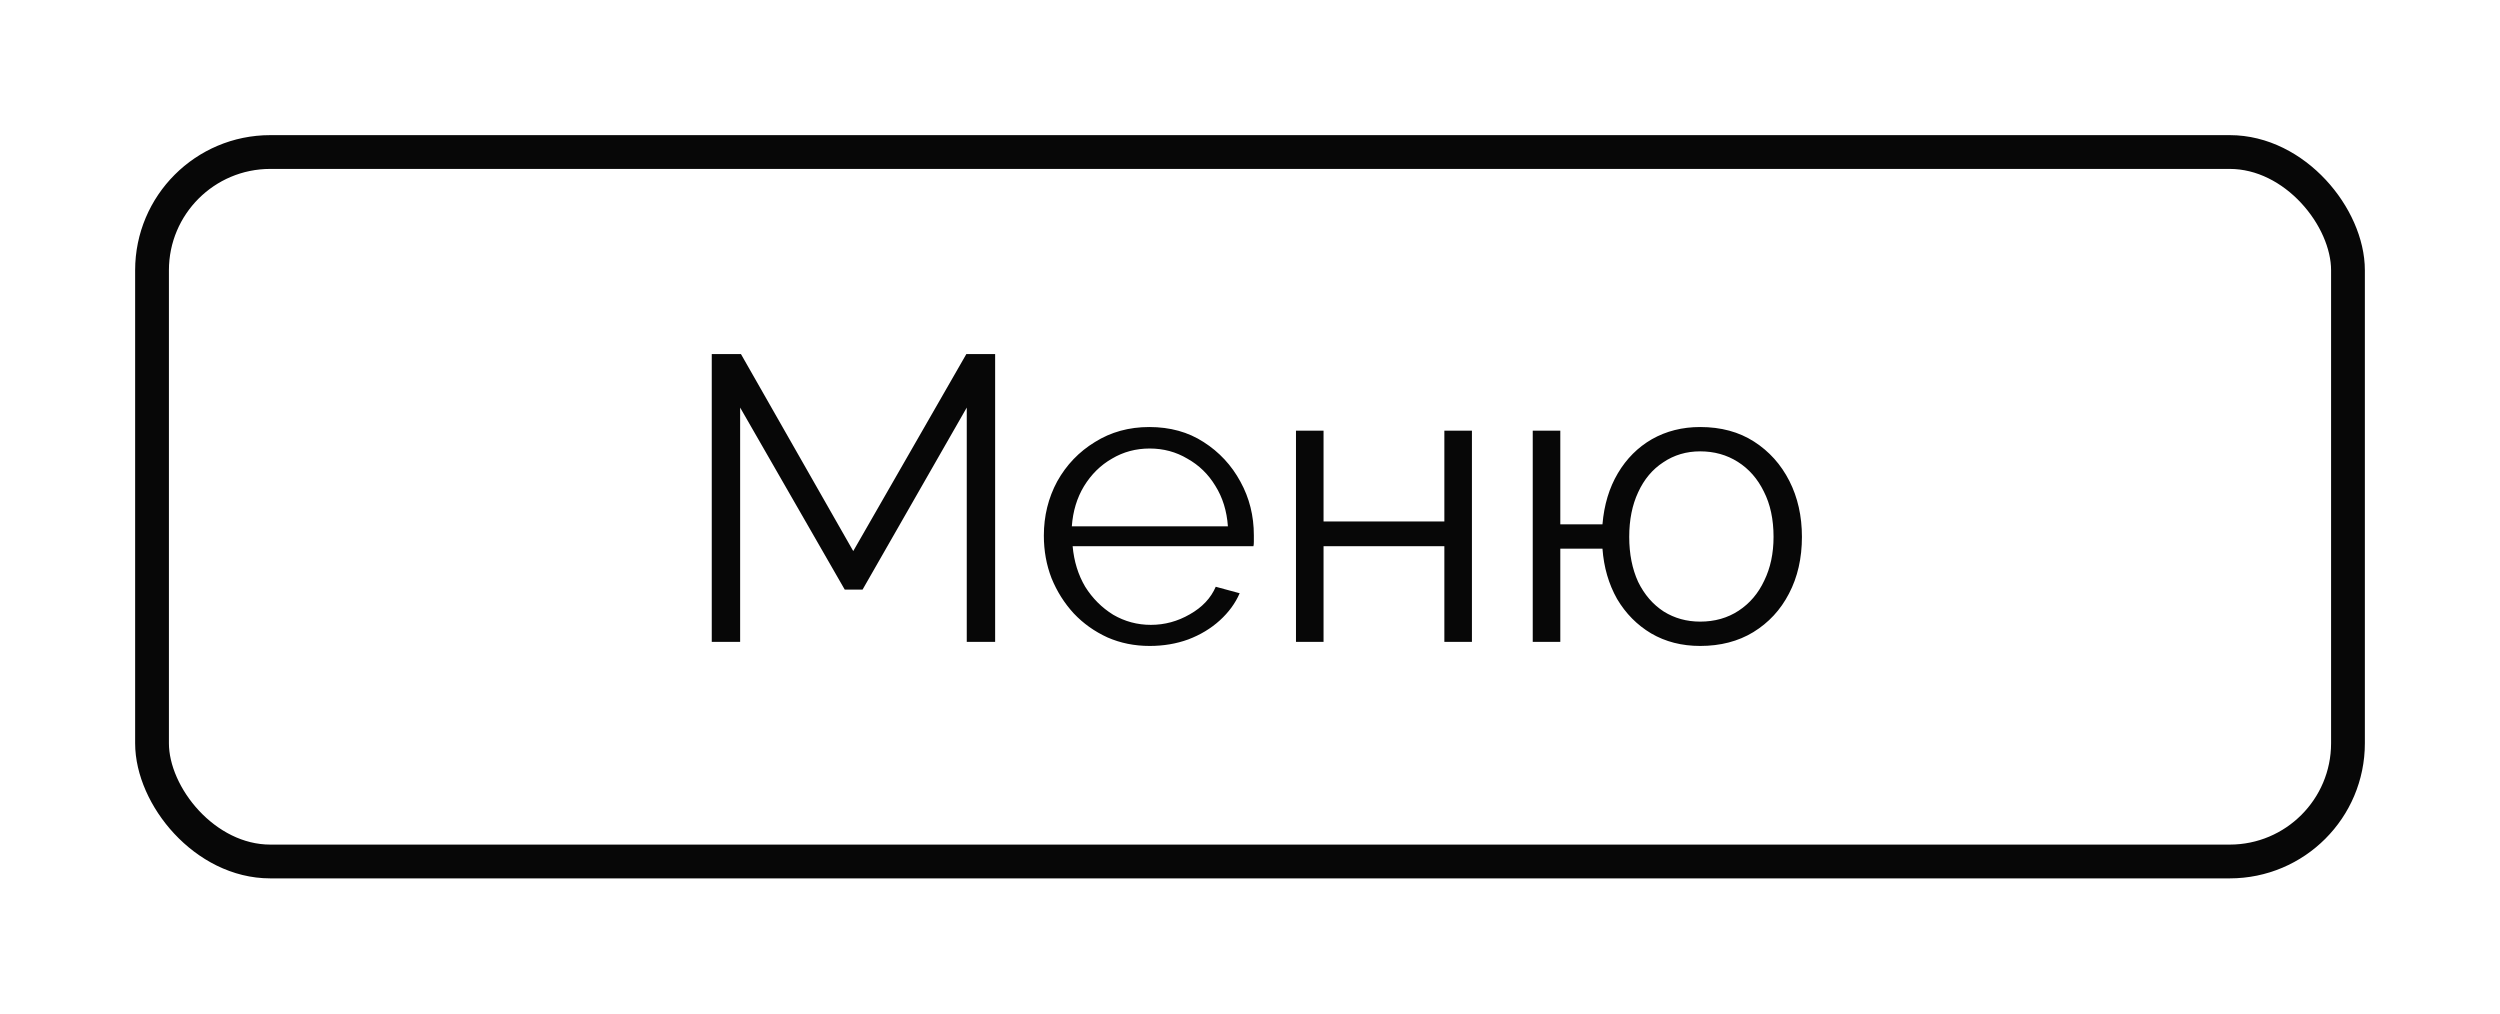
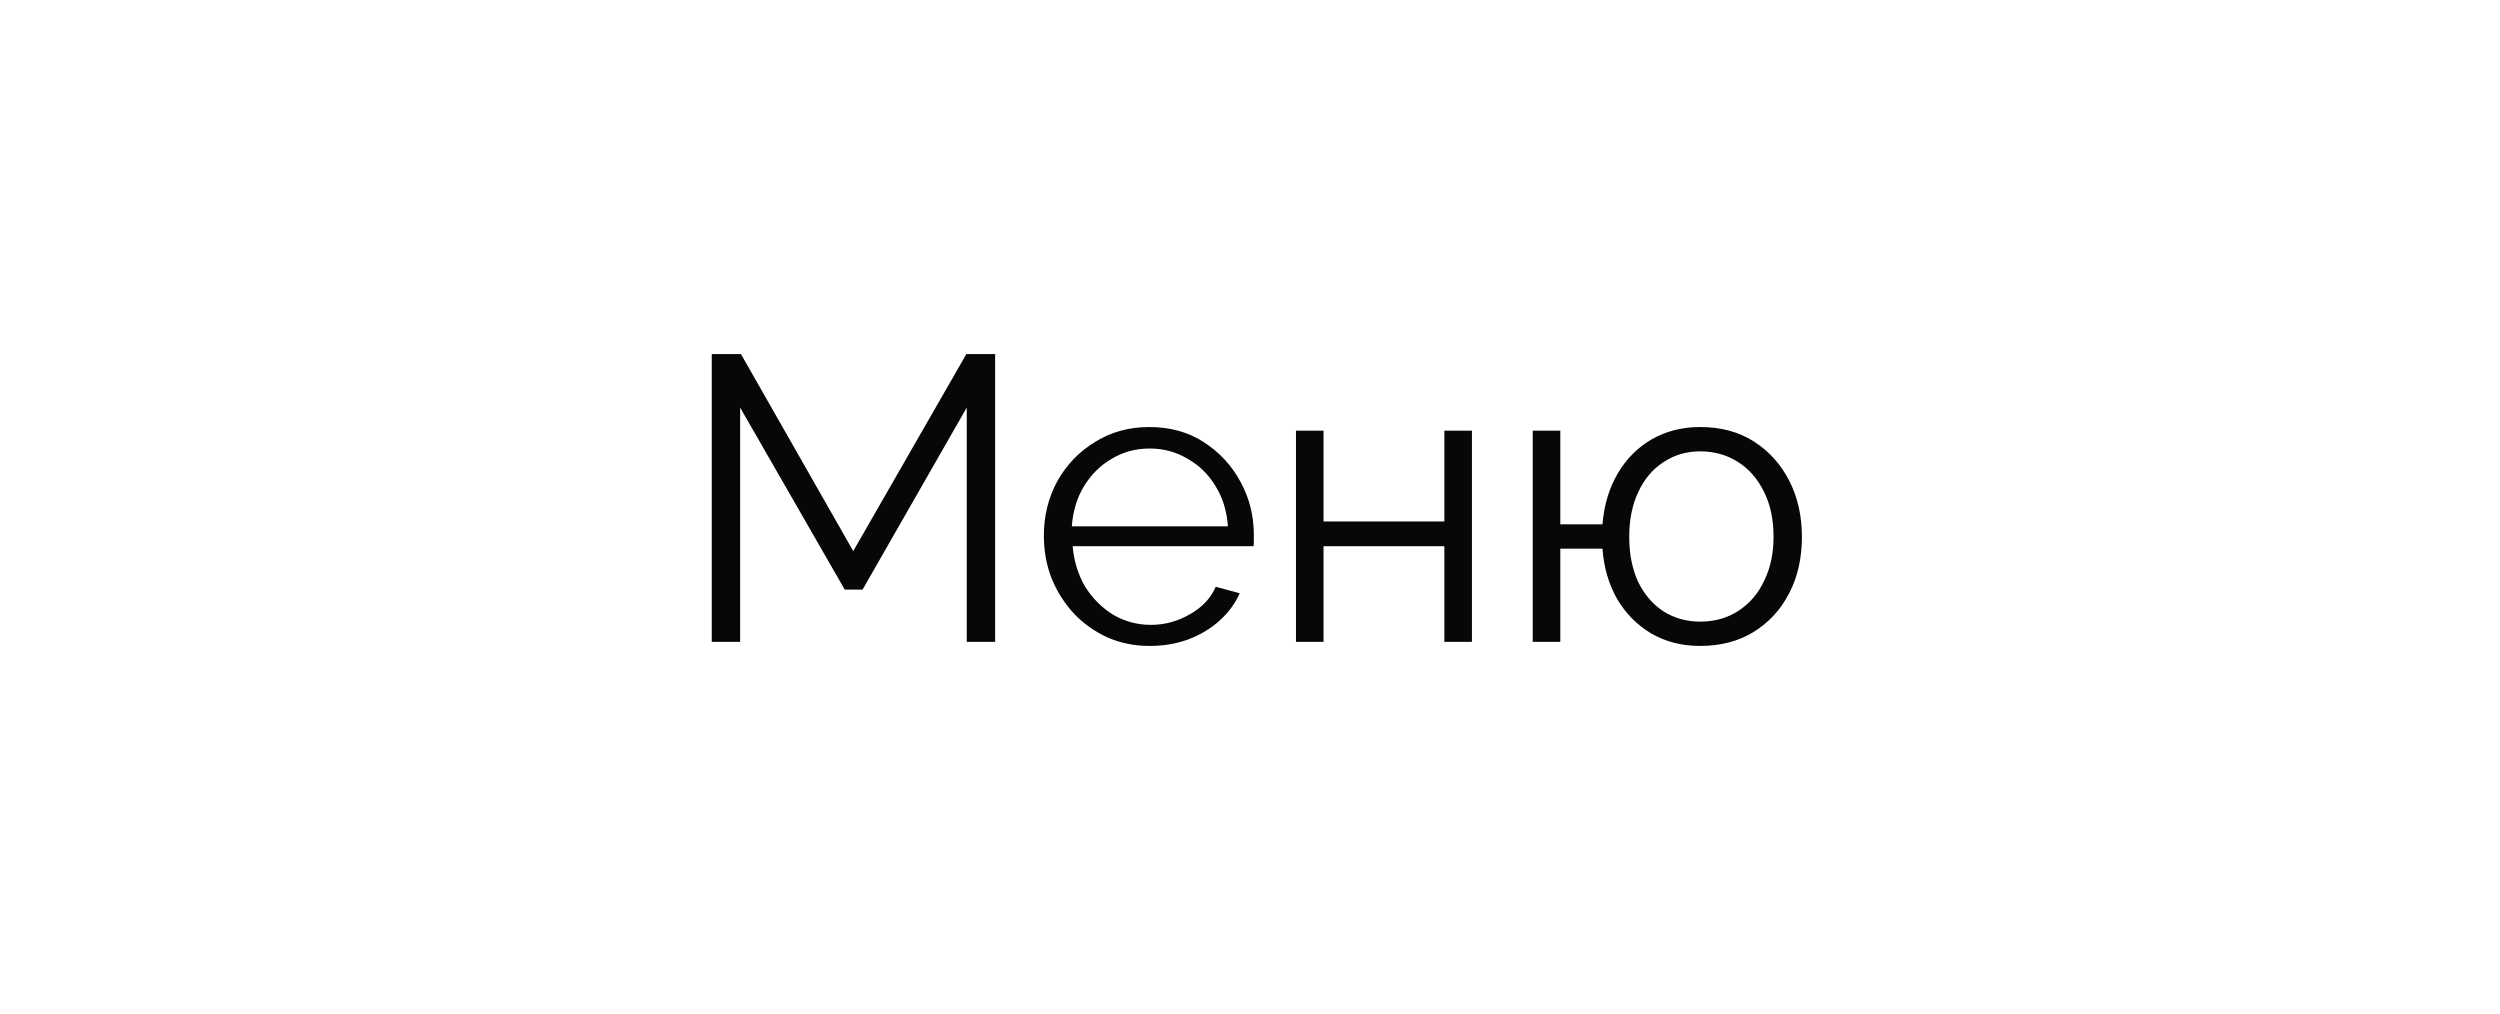
<svg xmlns="http://www.w3.org/2000/svg" width="74" height="30" viewBox="0 0 74 30" fill="none">
-   <rect x="4.5" y="4.5" width="65" height="21" rx="3.5" stroke="#070707" />
-   <path d="M28.616 19V12.064L25.532 17.452H25.004L21.908 12.064V19H21.068V10.48H21.932L25.256 16.312L28.604 10.48H29.456V19H28.616ZM34.03 19.12C33.582 19.12 33.166 19.036 32.782 18.868C32.398 18.692 32.066 18.456 31.786 18.16C31.506 17.856 31.286 17.508 31.126 17.116C30.974 16.724 30.898 16.304 30.898 15.856C30.898 15.272 31.03 14.736 31.294 14.248C31.566 13.76 31.938 13.372 32.41 13.084C32.882 12.788 33.418 12.64 34.018 12.64C34.634 12.64 35.17 12.788 35.626 13.084C36.09 13.38 36.454 13.772 36.718 14.26C36.982 14.74 37.114 15.268 37.114 15.844C37.114 15.908 37.114 15.972 37.114 16.036C37.114 16.092 37.11 16.136 37.102 16.168H31.75C31.79 16.616 31.914 17.016 32.122 17.368C32.338 17.712 32.614 17.988 32.95 18.196C33.294 18.396 33.666 18.496 34.066 18.496C34.474 18.496 34.858 18.392 35.218 18.184C35.586 17.976 35.842 17.704 35.986 17.368L36.694 17.56C36.566 17.856 36.37 18.124 36.106 18.364C35.842 18.604 35.53 18.792 35.17 18.928C34.818 19.056 34.438 19.12 34.03 19.12ZM31.726 15.58H36.346C36.314 15.124 36.19 14.724 35.974 14.38C35.766 14.036 35.49 13.768 35.146 13.576C34.81 13.376 34.438 13.276 34.03 13.276C33.622 13.276 33.25 13.376 32.914 13.576C32.578 13.768 32.302 14.04 32.086 14.392C31.878 14.736 31.758 15.132 31.726 15.58ZM38.361 19V12.748H39.177V15.436H42.753V12.748H43.569V19H42.753V16.168H39.177V19H38.361ZM50.325 19.12C49.781 19.12 49.297 18.996 48.873 18.748C48.457 18.5 48.121 18.16 47.865 17.728C47.617 17.288 47.473 16.792 47.433 16.24H46.185V19H45.369V12.748H46.185V15.52H47.433C47.481 14.944 47.633 14.44 47.889 14.008C48.145 13.576 48.481 13.24 48.897 13C49.321 12.76 49.797 12.64 50.325 12.64C50.941 12.64 51.473 12.784 51.921 13.072C52.369 13.36 52.717 13.748 52.965 14.236C53.213 14.724 53.337 15.276 53.337 15.892C53.337 16.524 53.209 17.084 52.953 17.572C52.705 18.052 52.353 18.432 51.897 18.712C51.449 18.984 50.925 19.12 50.325 19.12ZM50.325 18.4C50.757 18.4 51.137 18.292 51.465 18.076C51.793 17.86 52.045 17.564 52.221 17.188C52.405 16.812 52.497 16.38 52.497 15.892C52.497 15.372 52.401 14.924 52.209 14.548C52.025 14.172 51.769 13.88 51.441 13.672C51.113 13.464 50.741 13.36 50.325 13.36C49.917 13.36 49.553 13.468 49.233 13.684C48.913 13.892 48.665 14.188 48.489 14.572C48.313 14.948 48.225 15.388 48.225 15.892C48.225 16.396 48.313 16.84 48.489 17.224C48.673 17.6 48.925 17.892 49.245 18.1C49.565 18.3 49.925 18.4 50.325 18.4Z" fill="#070707" />
+   <path d="M28.616 19V12.064L25.532 17.452H25.004L21.908 12.064V19H21.068V10.48H21.932L25.256 16.312L28.604 10.48H29.456V19H28.616ZM34.03 19.12C33.582 19.12 33.166 19.036 32.782 18.868C32.398 18.692 32.066 18.456 31.786 18.16C31.506 17.856 31.286 17.508 31.126 17.116C30.974 16.724 30.898 16.304 30.898 15.856C30.898 15.272 31.03 14.736 31.294 14.248C31.566 13.76 31.938 13.372 32.41 13.084C32.882 12.788 33.418 12.64 34.018 12.64C34.634 12.64 35.17 12.788 35.626 13.084C36.09 13.38 36.454 13.772 36.718 14.26C36.982 14.74 37.114 15.268 37.114 15.844C37.114 15.908 37.114 15.972 37.114 16.036C37.114 16.092 37.11 16.136 37.102 16.168H31.75C31.79 16.616 31.914 17.016 32.122 17.368C32.338 17.712 32.614 17.988 32.95 18.196C33.294 18.396 33.666 18.496 34.066 18.496C34.474 18.496 34.858 18.392 35.218 18.184C35.586 17.976 35.842 17.704 35.986 17.368L36.694 17.56C36.566 17.856 36.37 18.124 36.106 18.364C35.842 18.604 35.53 18.792 35.17 18.928C34.818 19.056 34.438 19.12 34.03 19.12ZM31.726 15.58H36.346C36.314 15.124 36.19 14.724 35.974 14.38C35.766 14.036 35.49 13.768 35.146 13.576C34.81 13.376 34.438 13.276 34.03 13.276C33.622 13.276 33.25 13.376 32.914 13.576C32.578 13.768 32.302 14.04 32.086 14.392C31.878 14.736 31.758 15.132 31.726 15.58ZM38.361 19V12.748H39.177V15.436H42.753V12.748H43.569V19H42.753V16.168H39.177V19H38.361M50.325 19.12C49.781 19.12 49.297 18.996 48.873 18.748C48.457 18.5 48.121 18.16 47.865 17.728C47.617 17.288 47.473 16.792 47.433 16.24H46.185V19H45.369V12.748H46.185V15.52H47.433C47.481 14.944 47.633 14.44 47.889 14.008C48.145 13.576 48.481 13.24 48.897 13C49.321 12.76 49.797 12.64 50.325 12.64C50.941 12.64 51.473 12.784 51.921 13.072C52.369 13.36 52.717 13.748 52.965 14.236C53.213 14.724 53.337 15.276 53.337 15.892C53.337 16.524 53.209 17.084 52.953 17.572C52.705 18.052 52.353 18.432 51.897 18.712C51.449 18.984 50.925 19.12 50.325 19.12ZM50.325 18.4C50.757 18.4 51.137 18.292 51.465 18.076C51.793 17.86 52.045 17.564 52.221 17.188C52.405 16.812 52.497 16.38 52.497 15.892C52.497 15.372 52.401 14.924 52.209 14.548C52.025 14.172 51.769 13.88 51.441 13.672C51.113 13.464 50.741 13.36 50.325 13.36C49.917 13.36 49.553 13.468 49.233 13.684C48.913 13.892 48.665 14.188 48.489 14.572C48.313 14.948 48.225 15.388 48.225 15.892C48.225 16.396 48.313 16.84 48.489 17.224C48.673 17.6 48.925 17.892 49.245 18.1C49.565 18.3 49.925 18.4 50.325 18.4Z" fill="#070707" />
</svg>